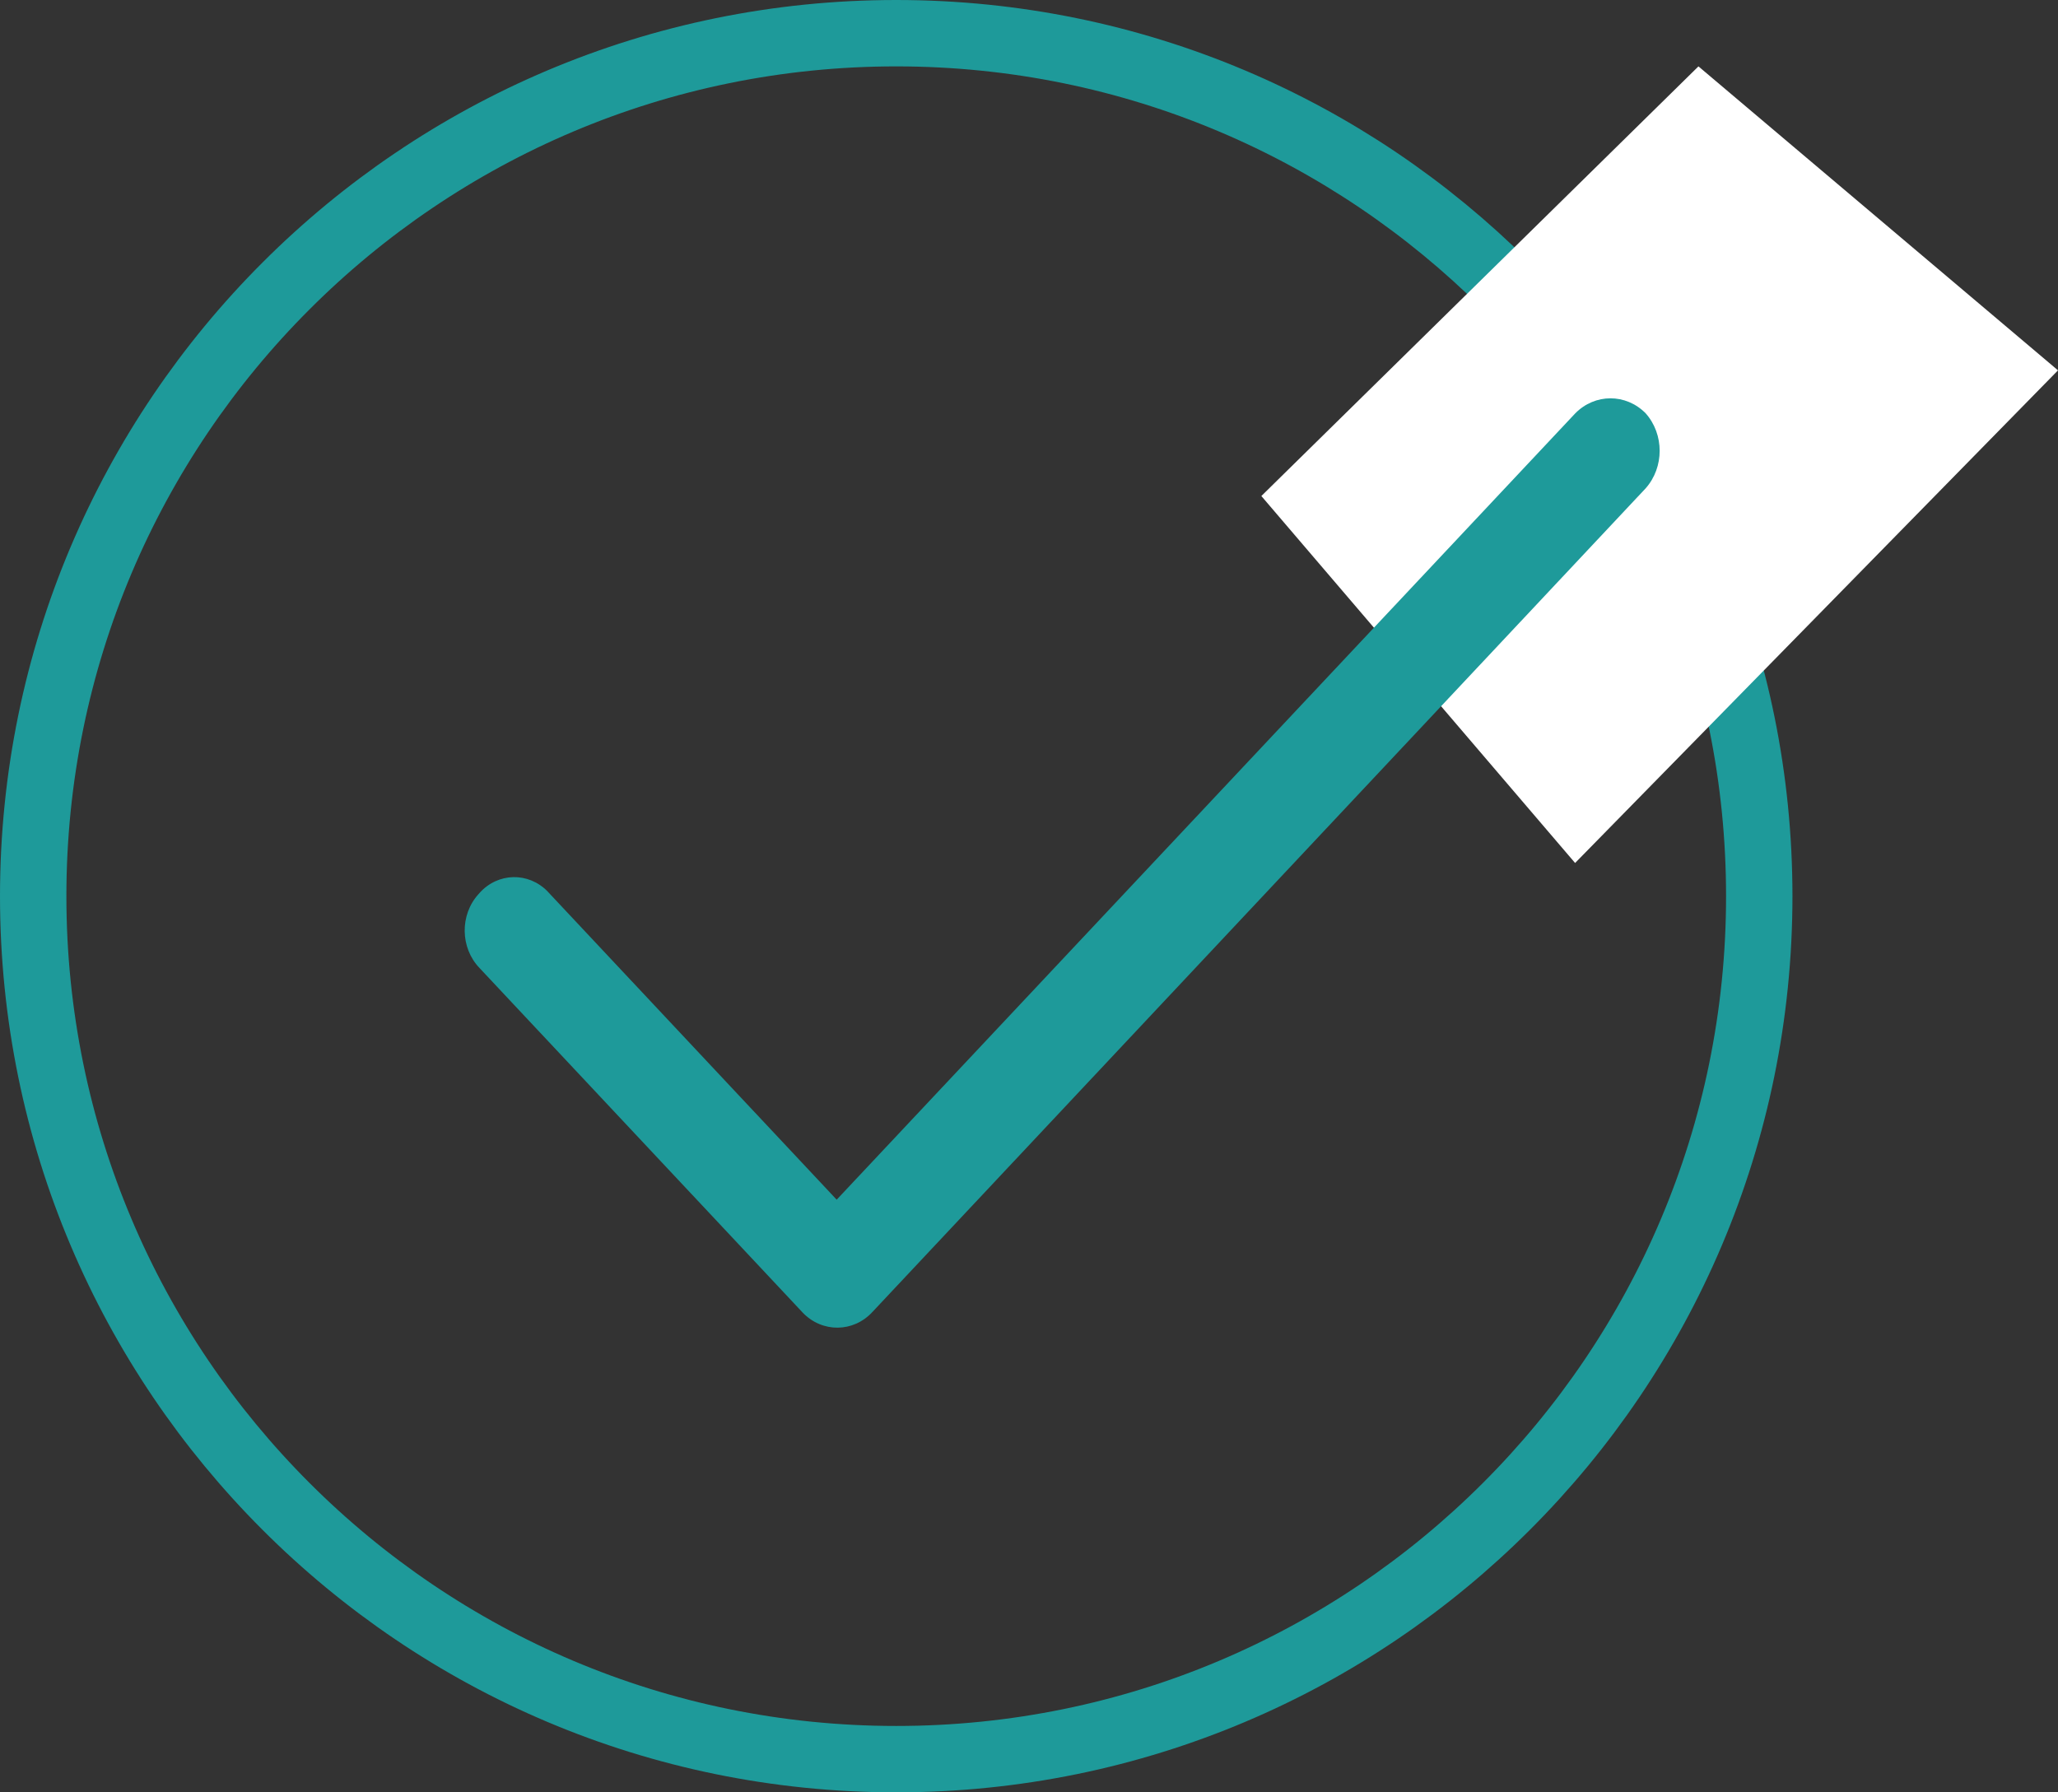
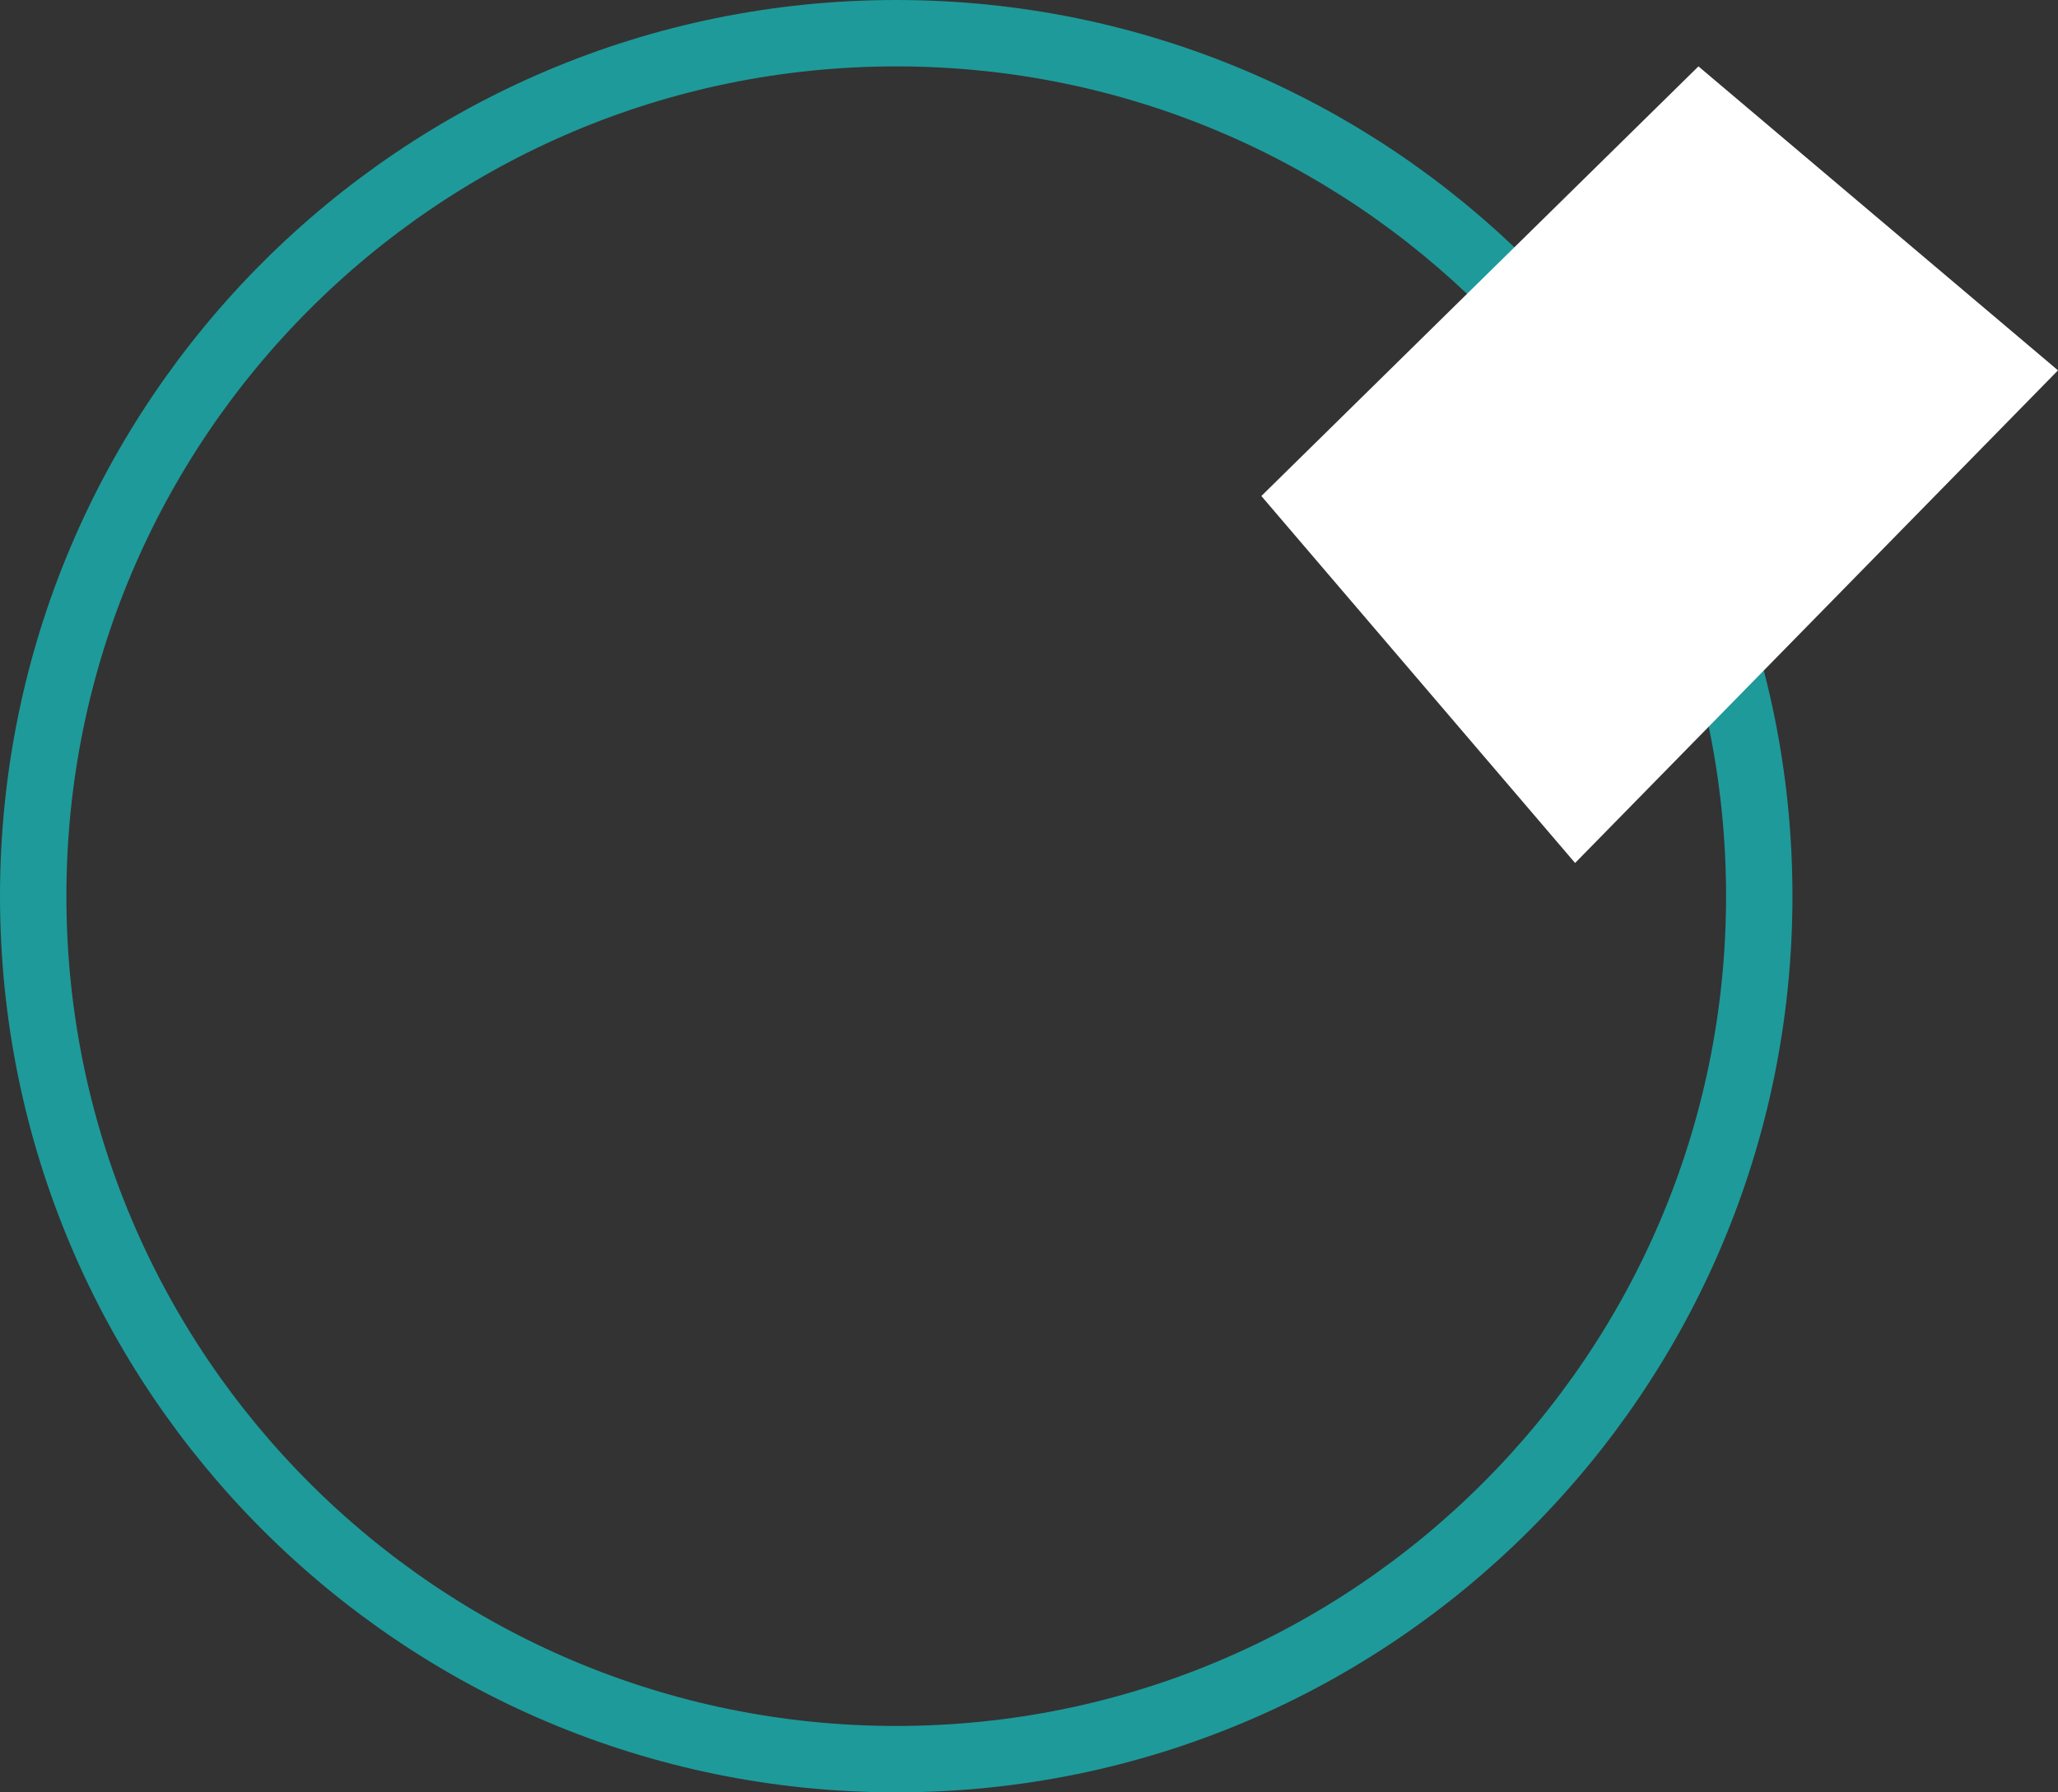
<svg xmlns="http://www.w3.org/2000/svg" width="31px" height="27px" viewBox="0 0 31 27" version="1.1">
  <rect x="0" y="0" width="31" height="27" fill="#333333" stroke="none" />
  <title>编组 31</title>
  <g id="页面-1" stroke="none" stroke-width="1" fill="none" fill-rule="evenodd">
    <g id="首页" transform="translate(-571, -2676)">
      <g id="编组-17" transform="translate(480, 2306)">
        <g id="勾" transform="translate(90.5, 370)">
          <g id="编组-31" transform="translate(0.5, 0)">
            <path d="M13.5,0.5 C17.083,0.5 20.328,1.95 22.679,4.294 C23.874,5.485 24.838,6.907 25.498,8.487 C26.144,10.03 26.5,11.723 26.5,13.5 C26.5,17.09 25.045,20.34 22.692,22.692 C20.34,25.045 17.09,26.5 13.5,26.5 C9.91,26.5 6.66,25.045 4.308,22.692 C1.955,20.34 0.5,17.09 0.5,13.5 C0.5,9.91 1.955,6.66 4.308,4.308 C6.66,1.955 9.91,0.5 13.5,0.5 Z" id="椭圆形" stroke="#1E9A9A" />
            <polygon id="路径-4" fill="#FFFFFF" points="25.584 1 19 7.472 23.726 13 31 5.579" />
-             <path d="M13.143,19.762 C12.856,20.075 12.385,20.08 12.091,19.773 C12.088,19.77 12.084,19.766 12.081,19.762 L7.224,14.583 C6.931,14.279 6.924,13.78 7.209,13.468 C7.214,13.462 7.219,13.456 7.224,13.451 C7.501,13.143 7.958,13.133 8.247,13.427 C8.255,13.435 8.262,13.443 8.269,13.451 L12.603,18.072 L23.729,6.226 C24.026,5.925 24.492,5.925 24.789,6.226 C25.07,6.543 25.07,7.039 24.789,7.356 L13.143,19.762 Z" id="路径" fill="#1E9A9A" />
          </g>
        </g>
      </g>
    </g>
  </g>
</svg>